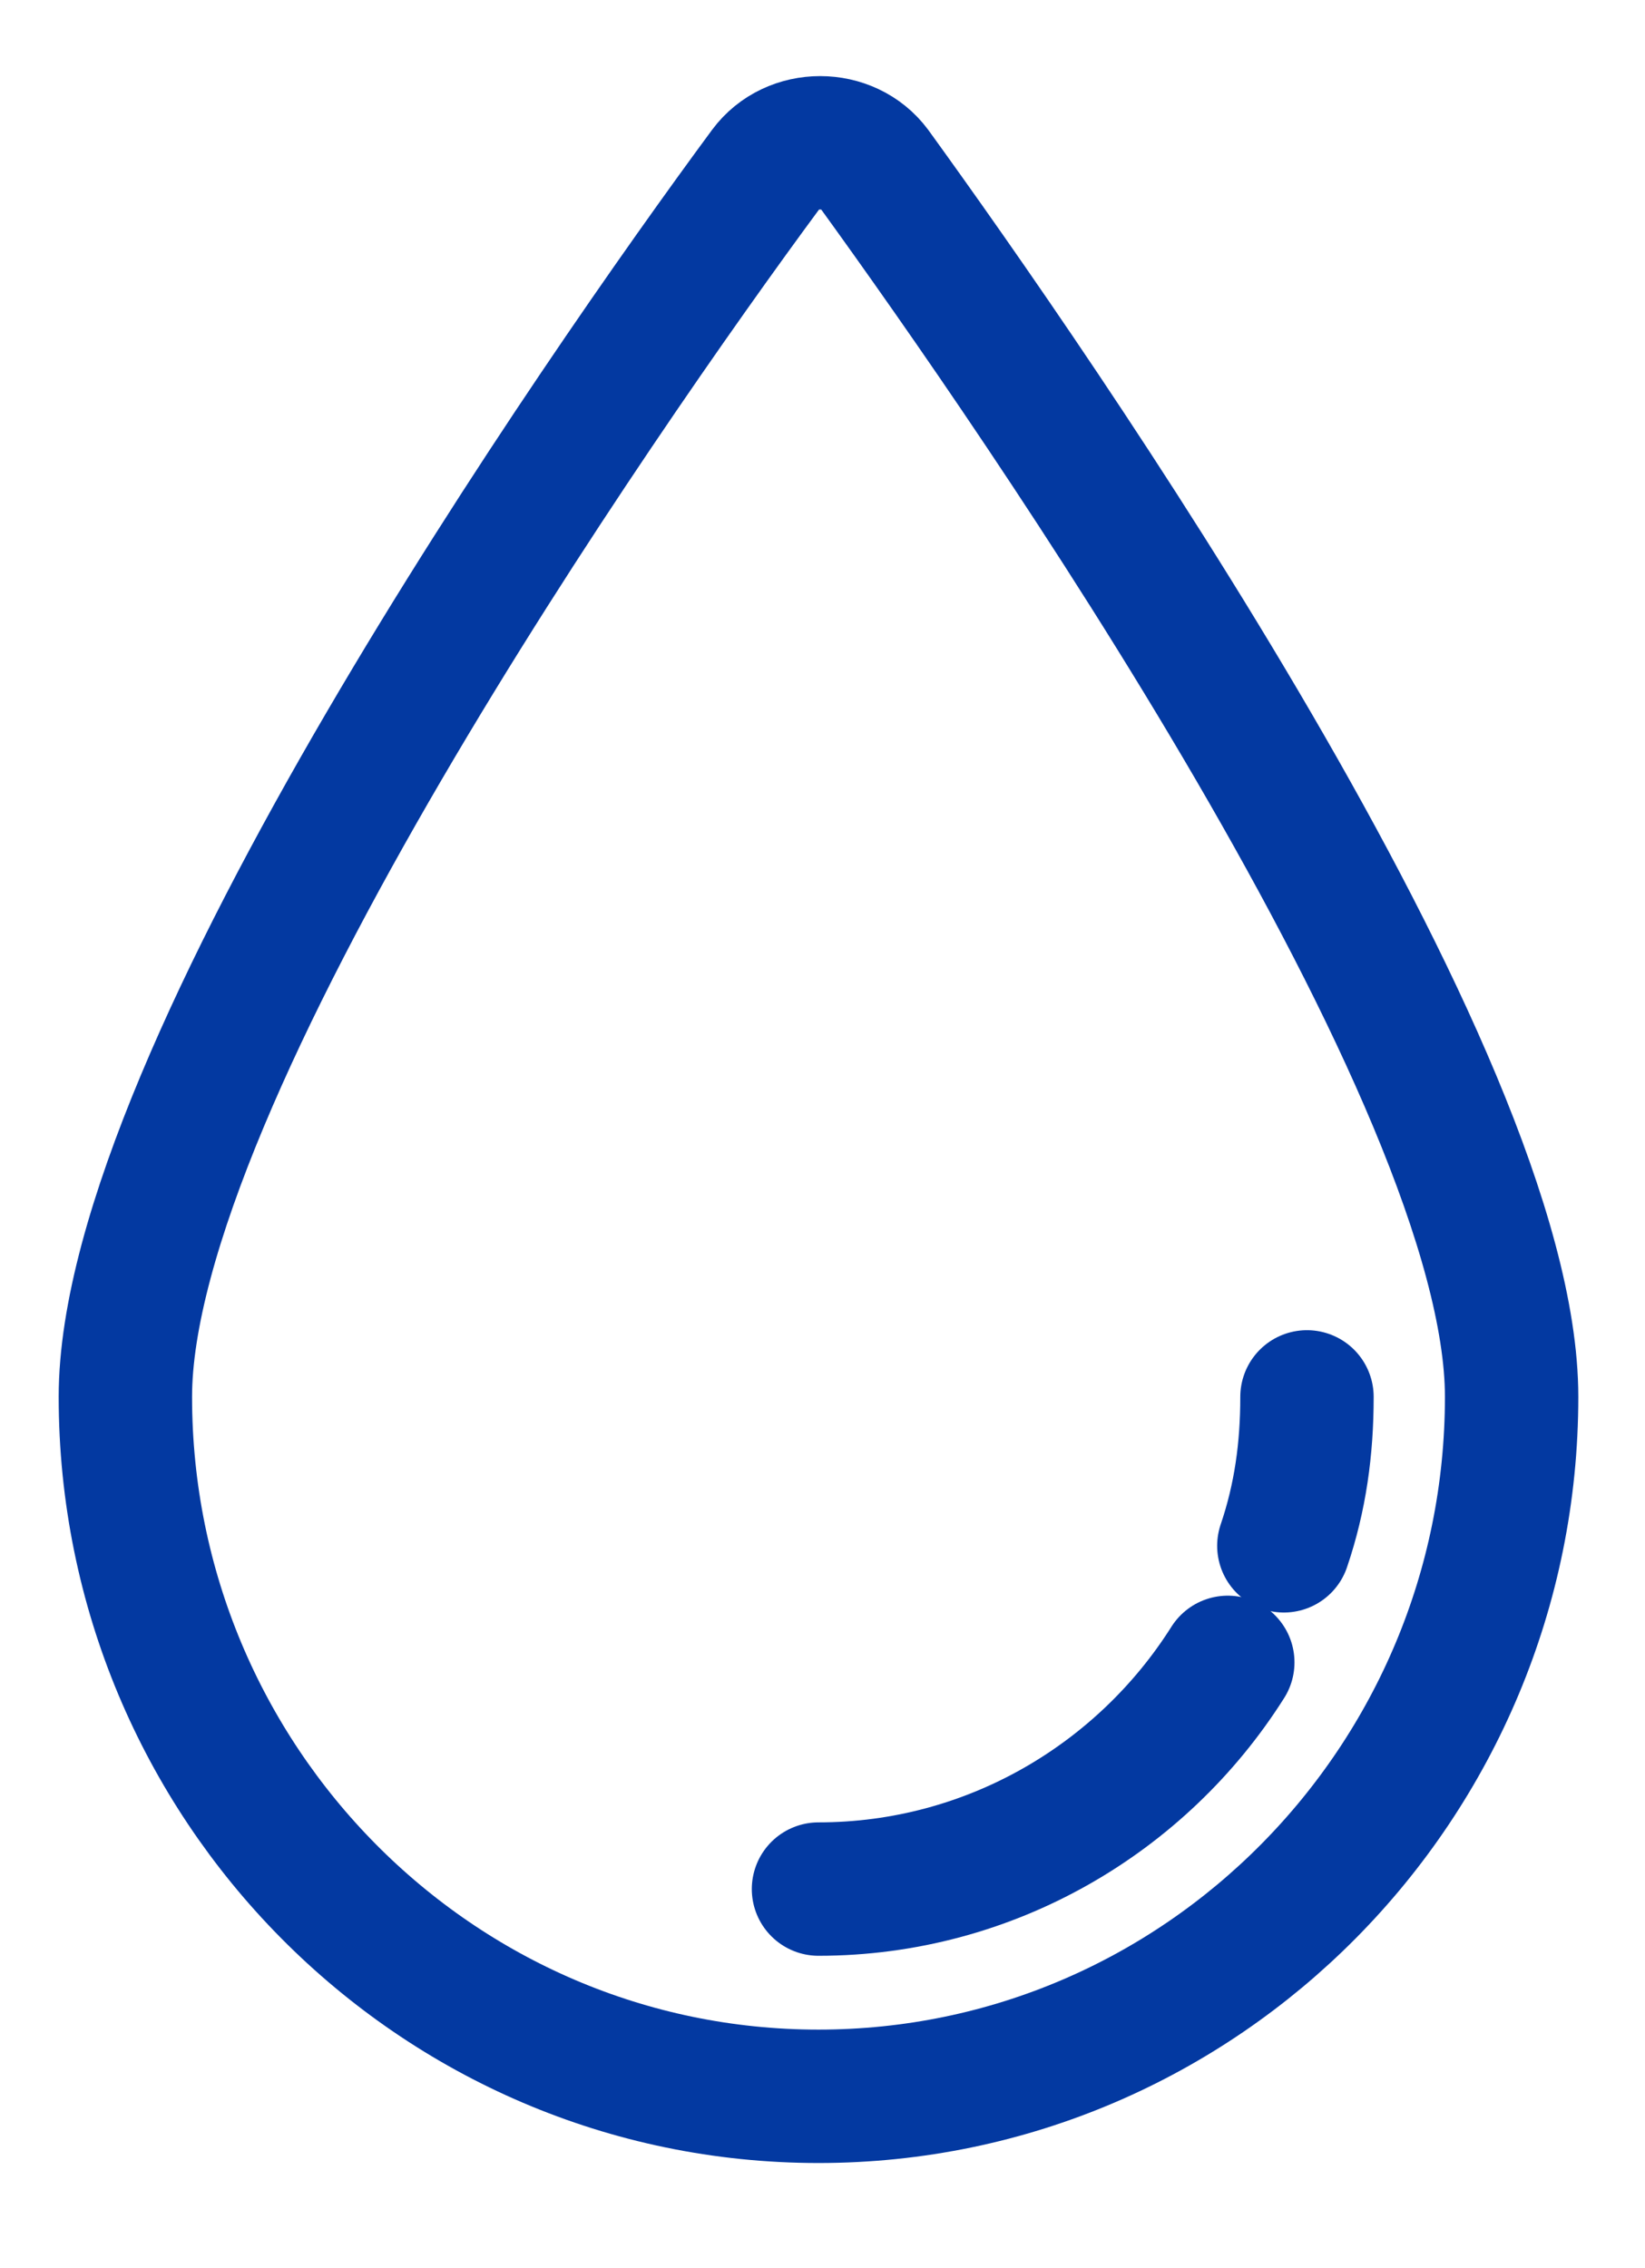
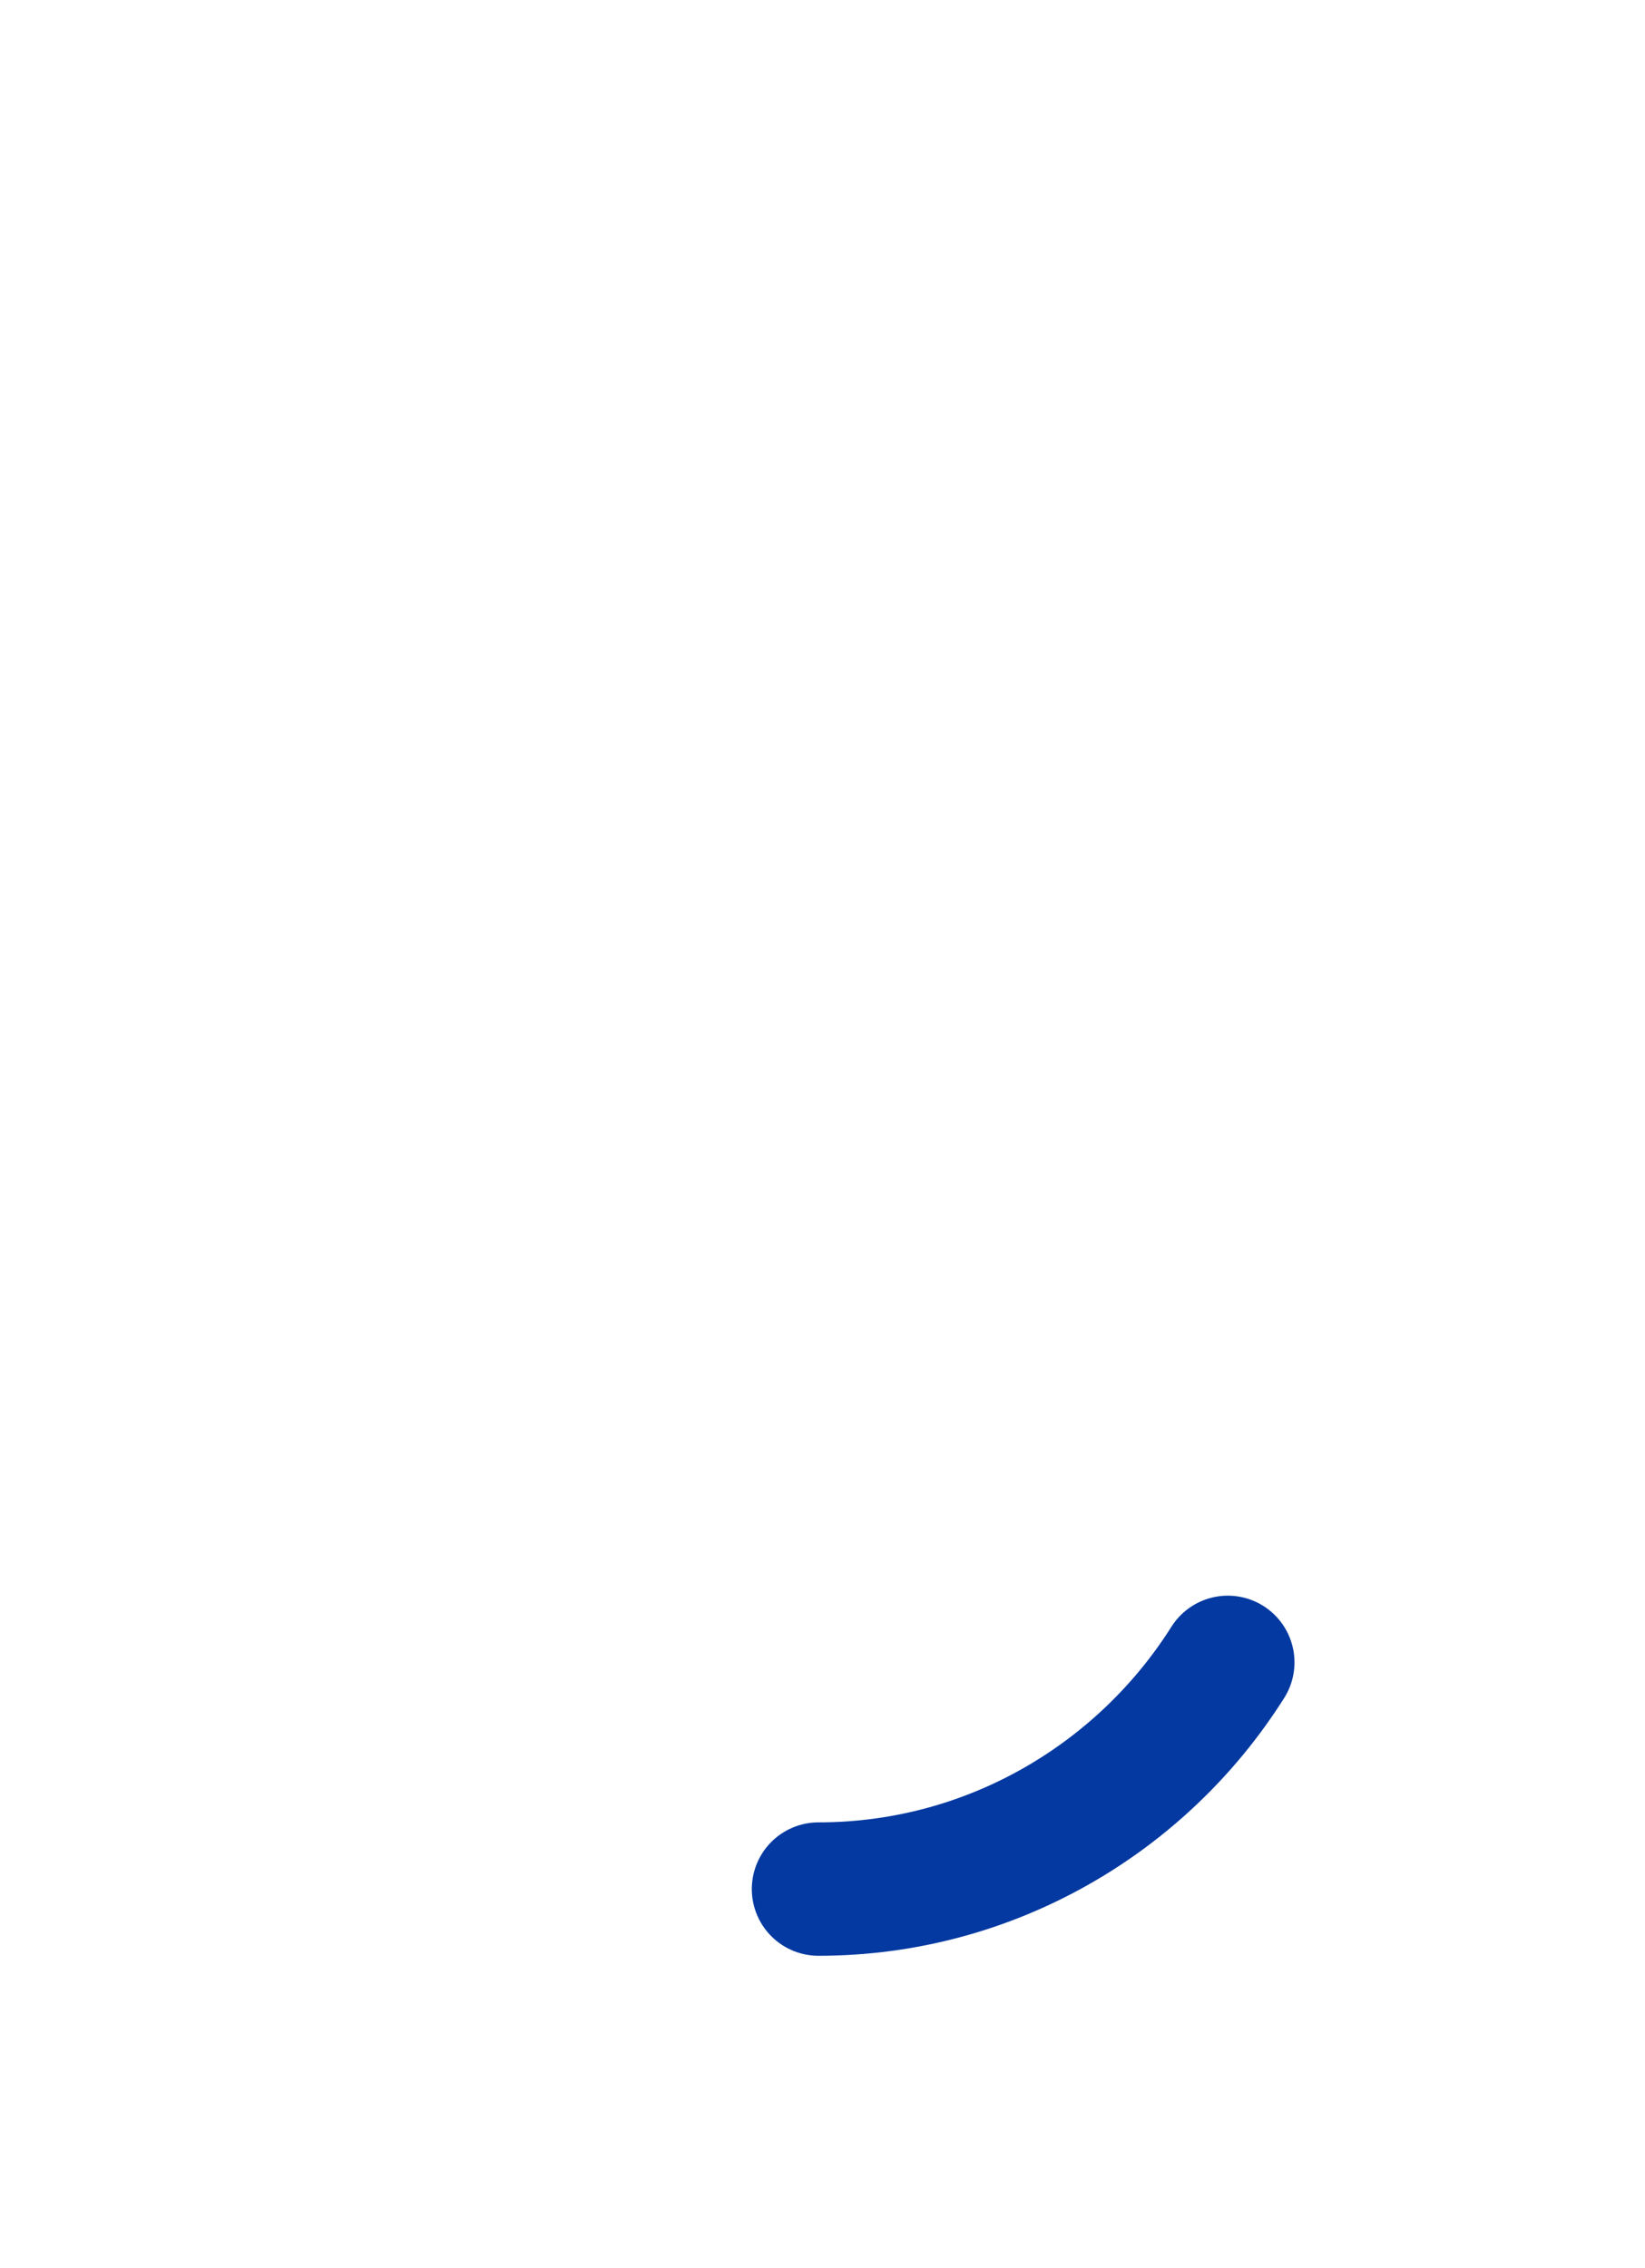
<svg xmlns="http://www.w3.org/2000/svg" width="37" height="51" viewBox="0 0 37 51" fill="none">
-   <path d="M34 31.411C34 40.077 27.022 47.14 18.41 47.14C9.799 47.14 2.82 40.077 2.82 31.411C2.82 24.202 13.511 8.837 17.222 3.812C17.816 3.011 19.078 3.011 19.672 3.812C23.31 8.837 34 24.202 34 31.411Z" stroke="#0339A1" stroke-width="3" stroke-miterlimit="10" stroke-linecap="round" stroke-linejoin="round" />
  <path d="M27.616 37.382C25.685 40.441 22.27 42.48 18.41 42.48" stroke="#0339A1" stroke-width="3" stroke-miterlimit="10" stroke-linecap="round" stroke-linejoin="round" />
-   <path d="M29.397 31.412C29.397 32.577 29.248 33.669 28.877 34.761" stroke="#0339A1" stroke-width="3" stroke-miterlimit="10" stroke-linecap="round" stroke-linejoin="round" />
</svg>